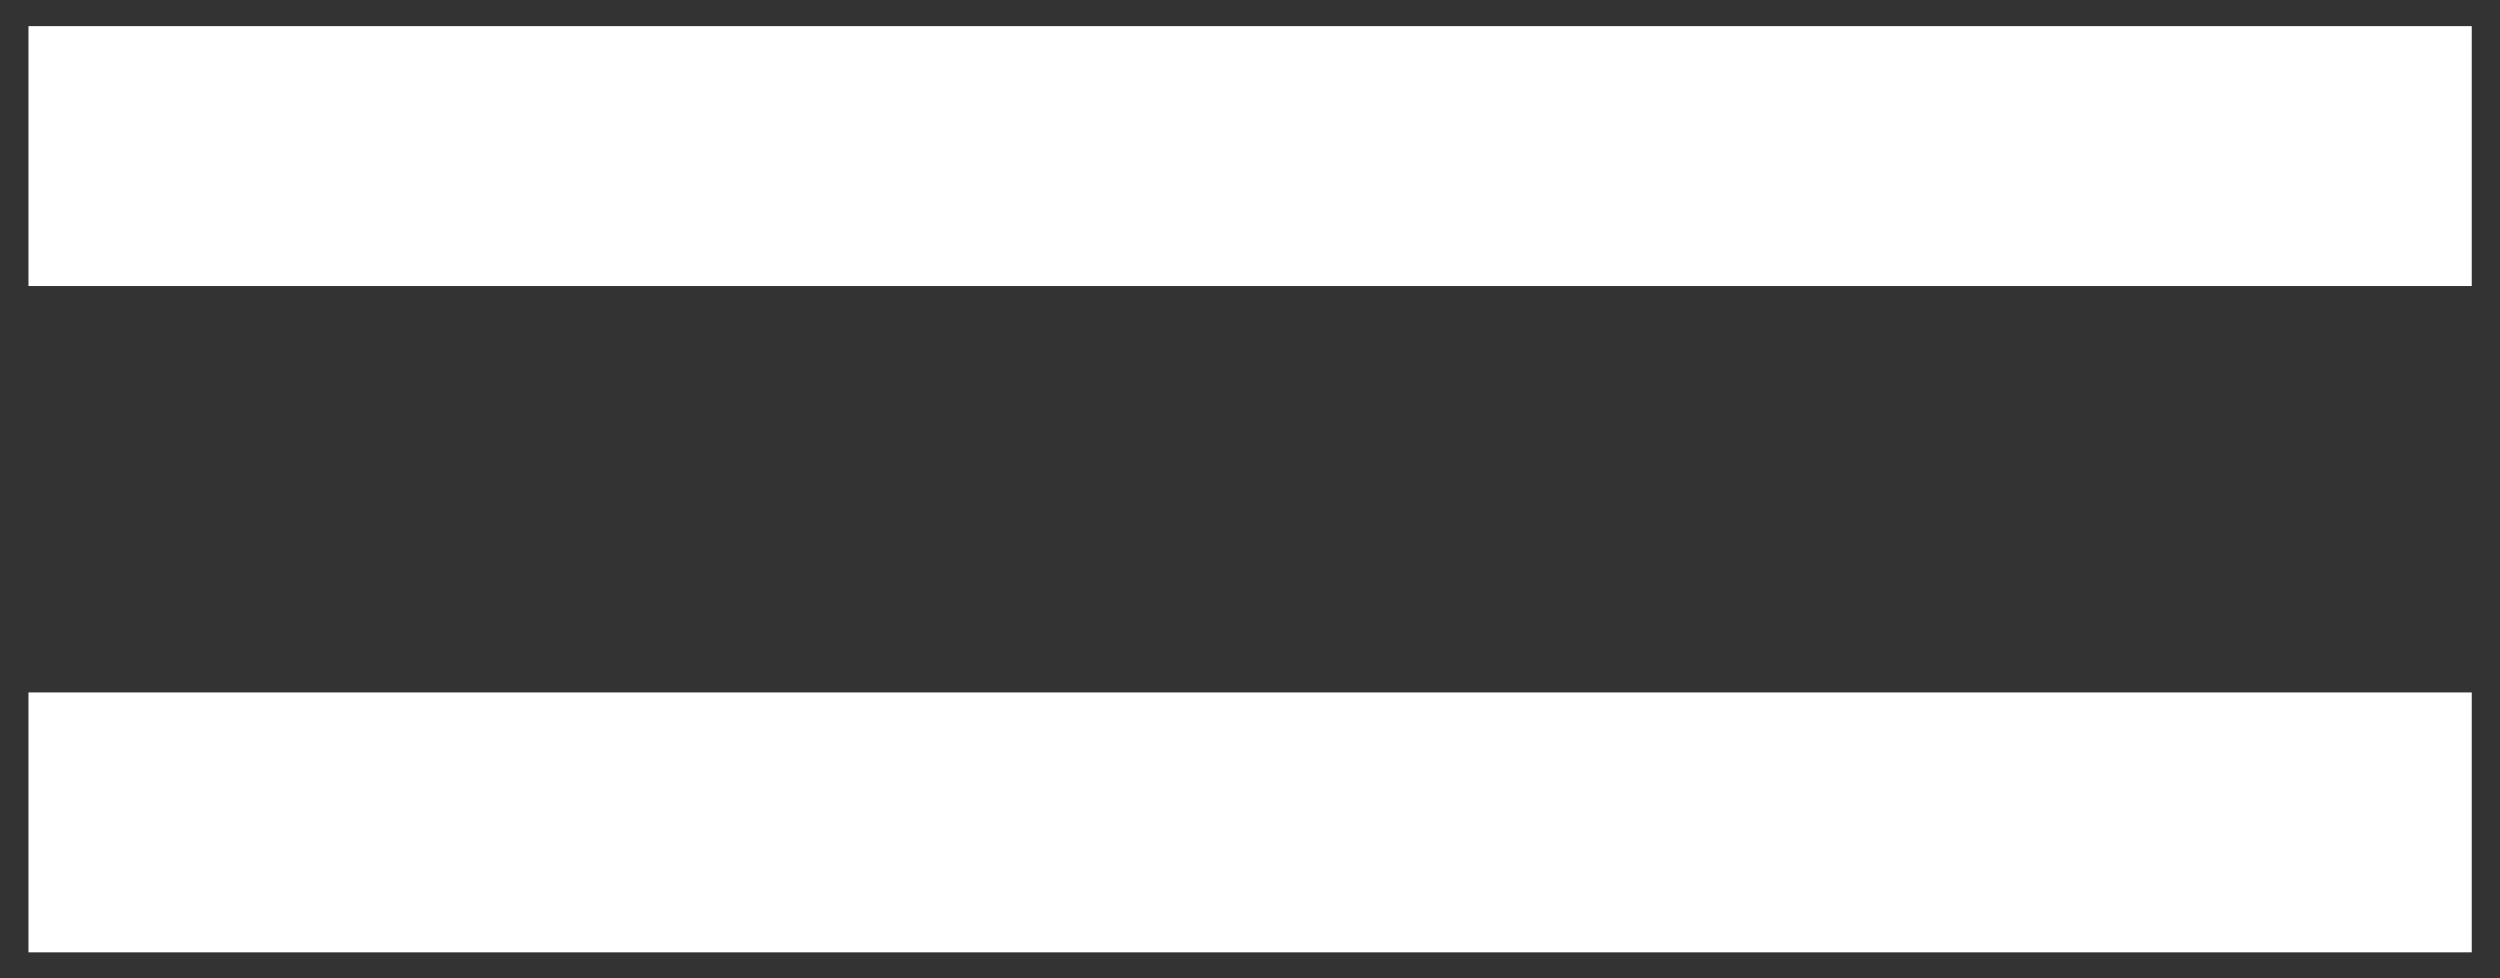
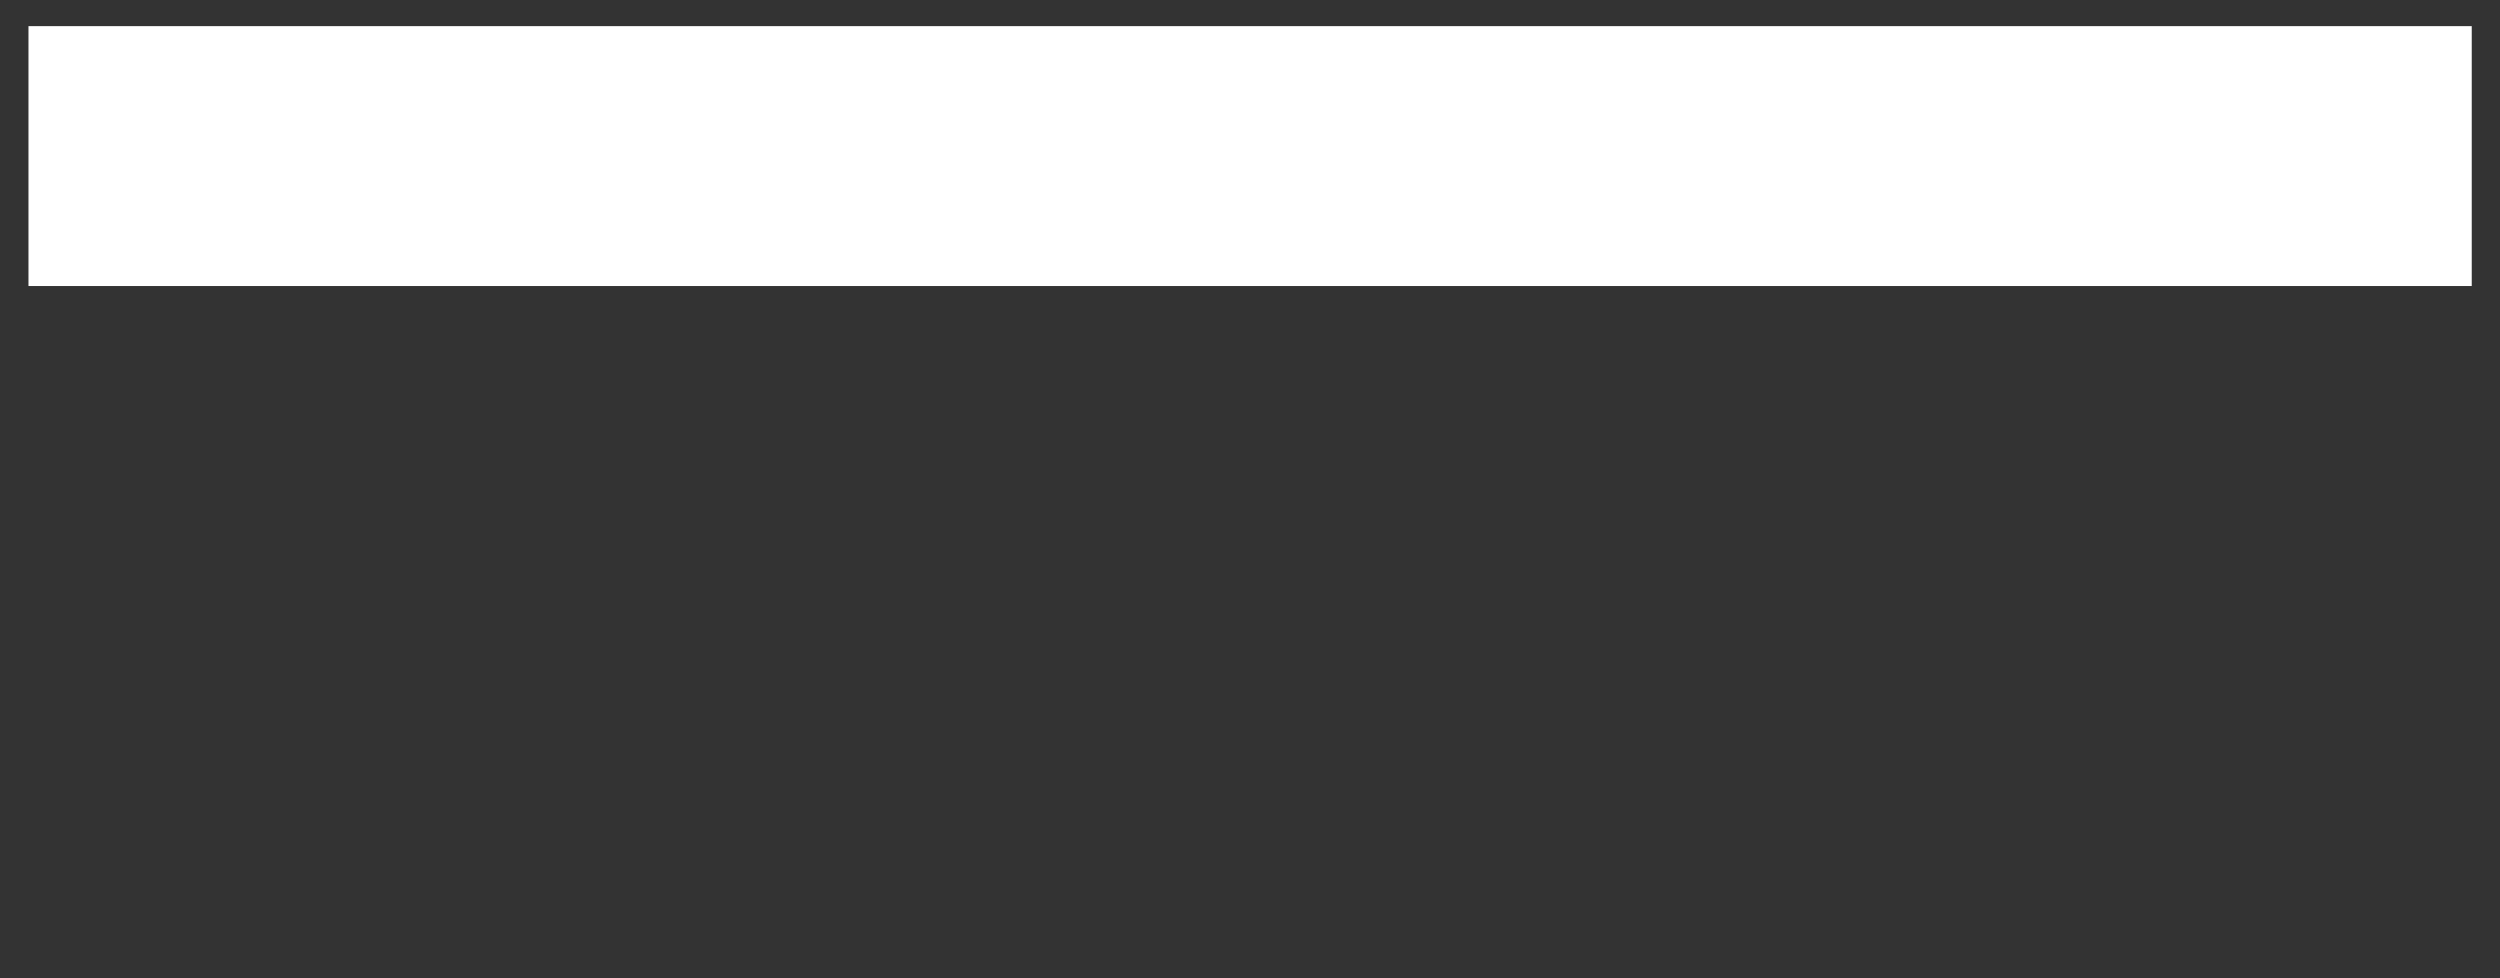
<svg xmlns="http://www.w3.org/2000/svg" width="23" height="9" viewBox="0 0 23 9" fill="none">
  <rect x="0" y="0" width="23" height="9" fill="#333333" stroke="none" />
  <path d="M0.262 1.436H22.74" stroke="white" stroke-width="2.391" />
-   <path d="M0.262 7.566H22.74" stroke="white" stroke-width="2.391" />
</svg>